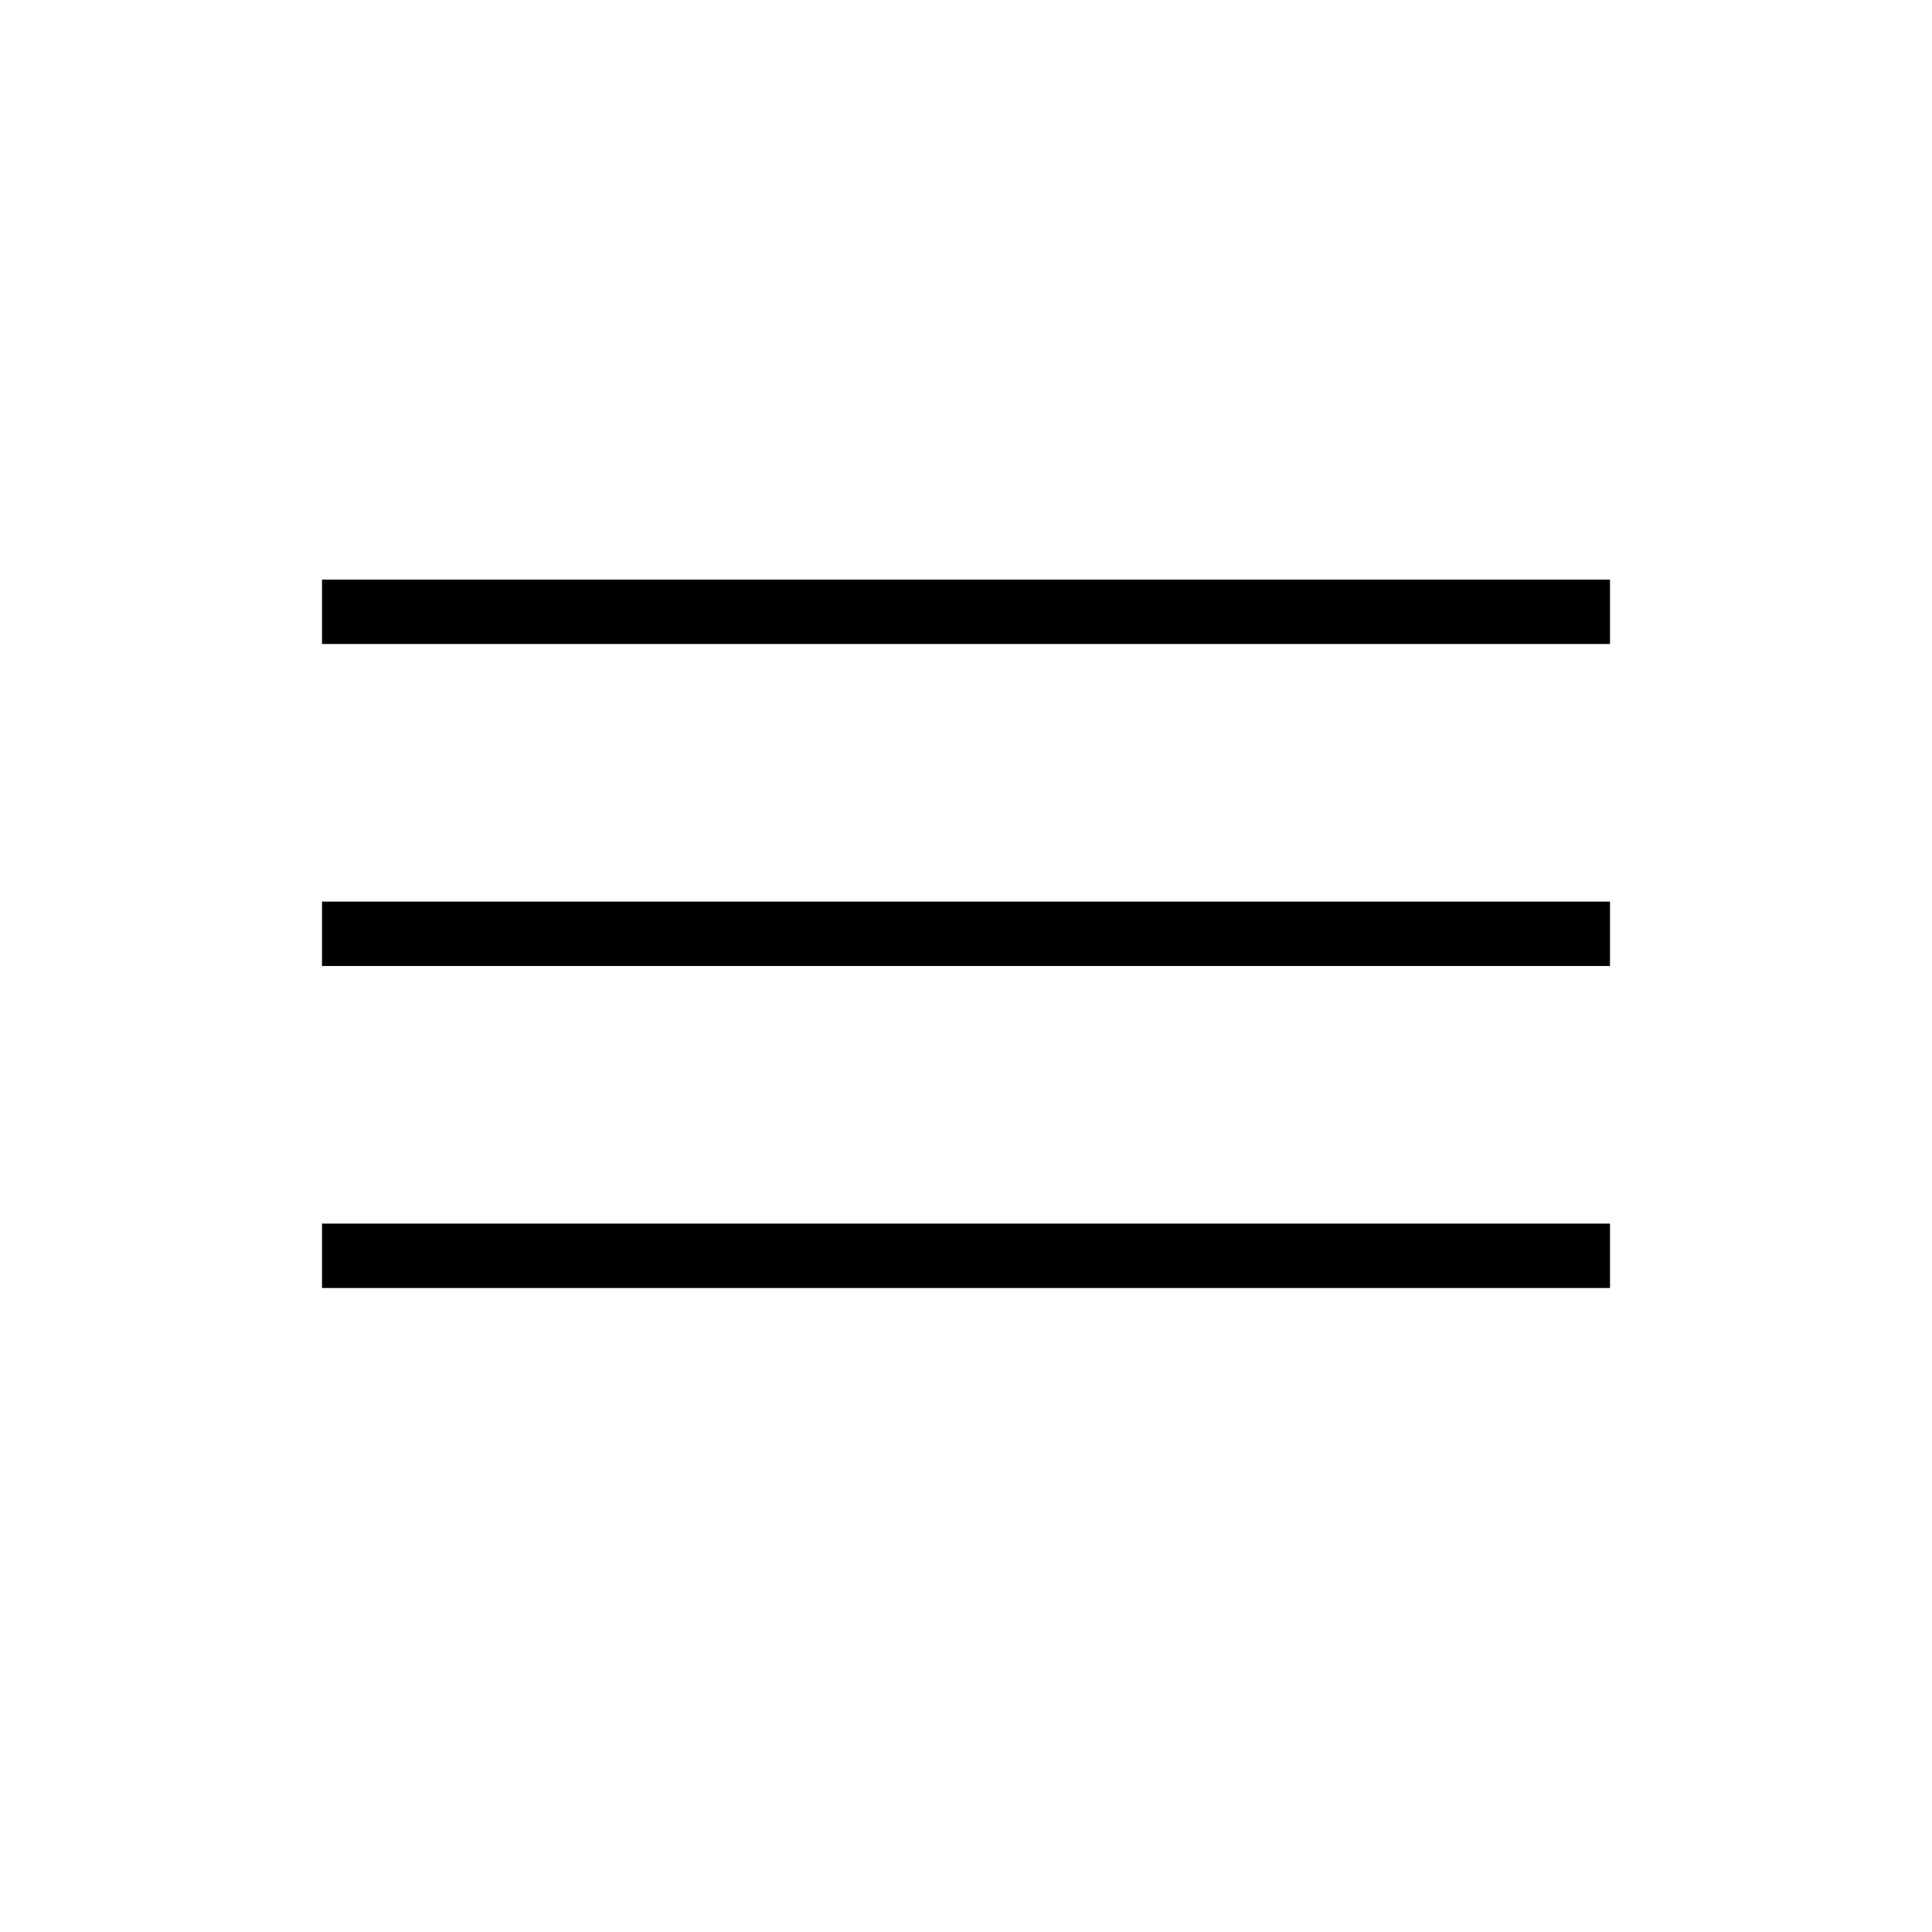
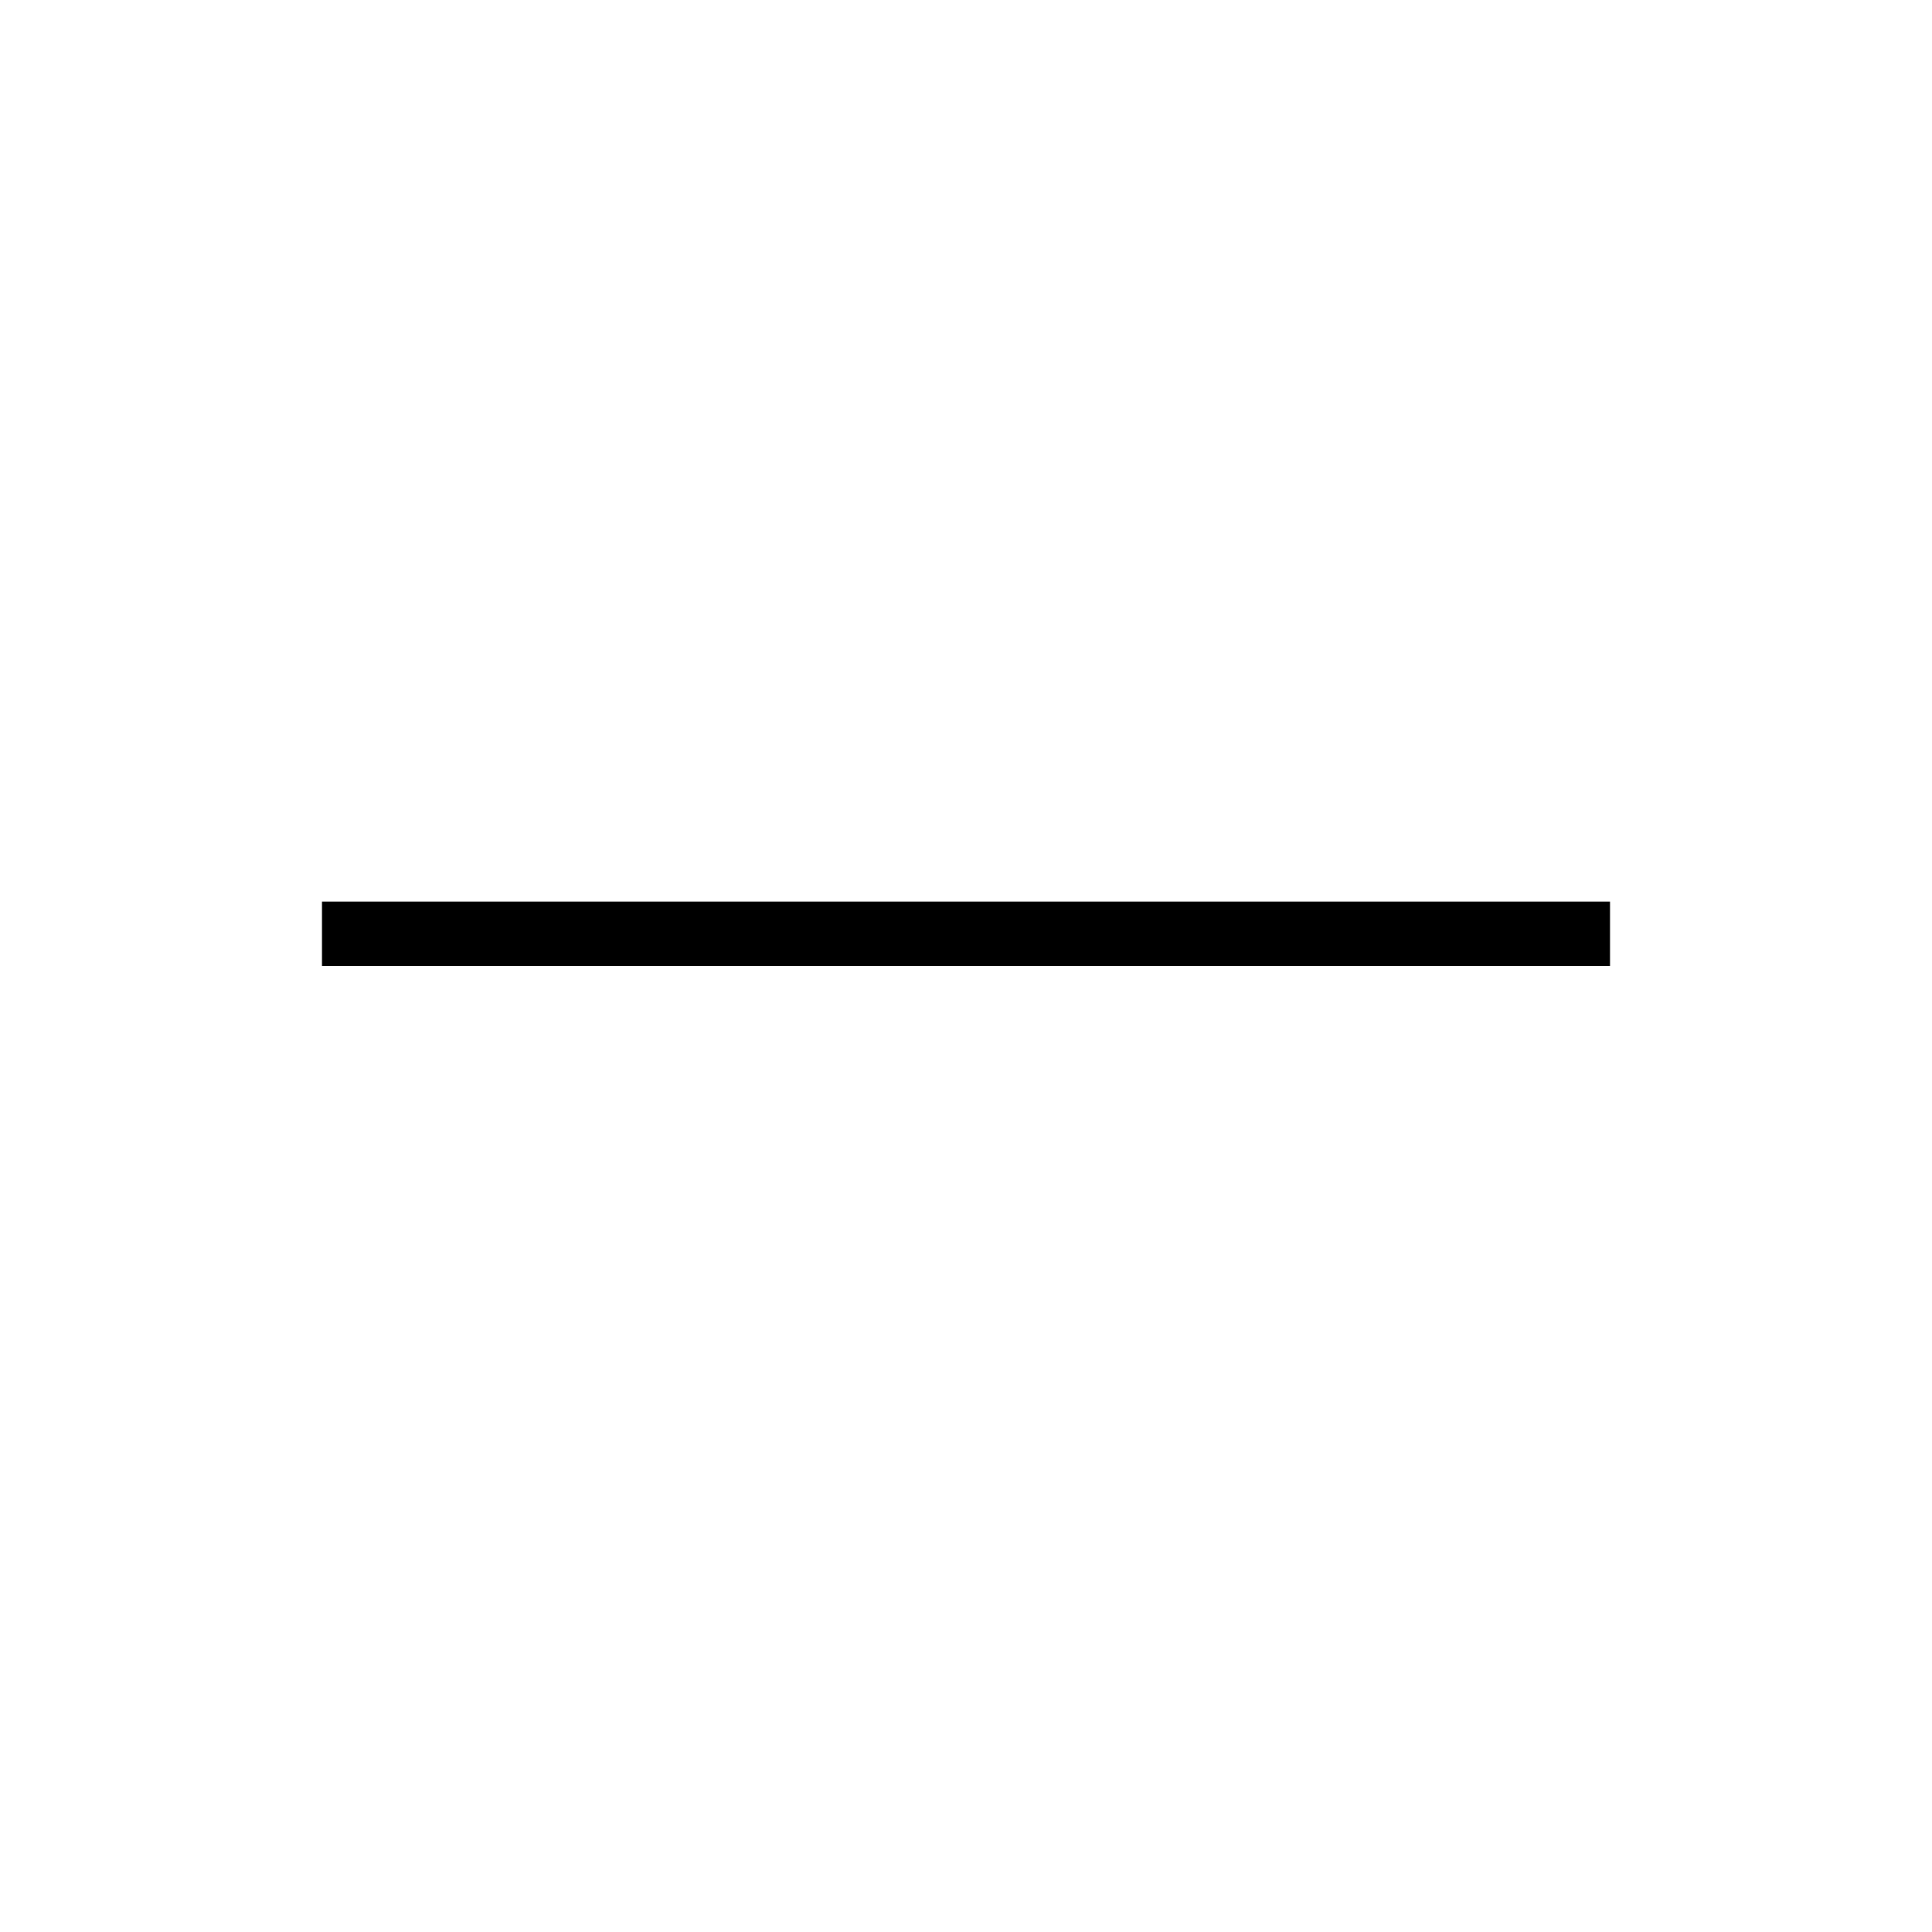
<svg xmlns="http://www.w3.org/2000/svg" width="30" height="30" viewBox="0 0 30 30" fill="none">
-   <line x1="5" y1="9.5" x2="25" y2="9.5" stroke="black" />
  <line x1="5" y1="14.5" x2="25" y2="14.5" stroke="black" />
-   <line x1="5" y1="19.5" x2="25" y2="19.5" stroke="black" />
</svg>